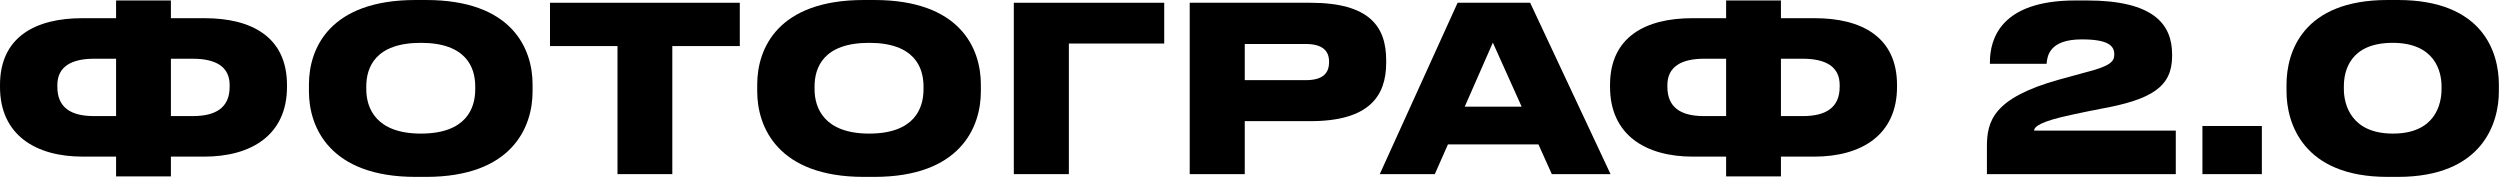
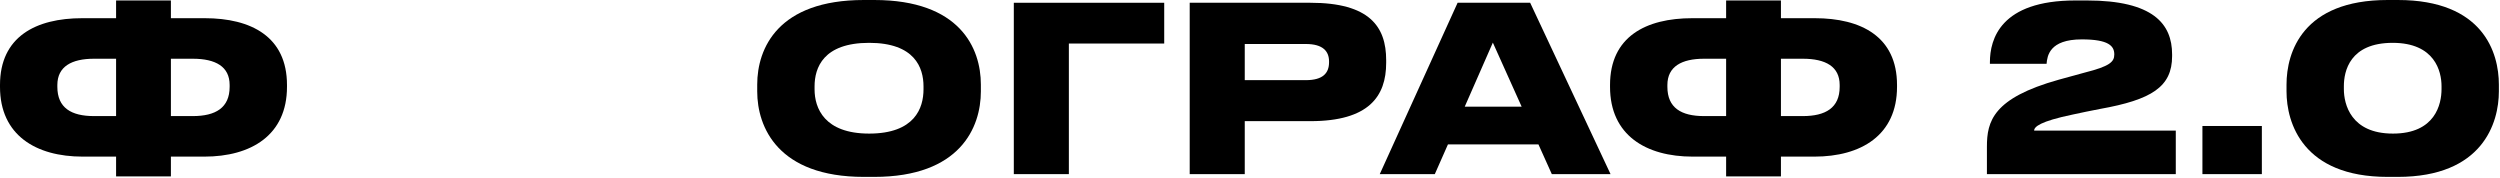
<svg xmlns="http://www.w3.org/2000/svg" width="1042" height="74" viewBox="0 0 1042 74" fill="none">
  <path d="M48.384 7.584V0.192H71.232V7.584H85.344C104.64 7.584 119.616 15.264 119.616 35.424V36.192C119.616 56.352 104.64 65.28 85.152 65.28H71.232V73.536H48.384V65.28H34.464C14.976 65.28 0 56.352 0 36.192V35.424C0 15.264 14.976 7.584 34.272 7.584H48.384ZM48.384 24.48H39.168C29.856 24.48 23.904 27.744 23.904 35.424V36.192C23.904 44.928 29.664 48.384 39.168 48.384H48.384V24.48ZM71.232 24.48V48.384H80.352C89.856 48.384 95.712 44.928 95.712 36.192V35.424C95.712 27.744 89.856 24.48 80.352 24.48H71.232Z" fill="black" />
-   <path d="M173.212 0H177.532C213.244 0 221.98 20.064 221.98 35.232V38.112C221.98 53.088 213.34 73.728 177.532 73.728H173.212C137.5 73.728 128.764 53.088 128.764 38.112V35.232C128.764 20.064 137.5 0 173.212 0ZM198.076 37.248V36C198.076 28.224 194.428 17.856 175.42 17.856C156.316 17.856 152.668 28.224 152.668 36V37.248C152.668 45.024 156.7 55.68 175.42 55.68C194.428 55.68 198.076 45.024 198.076 37.248Z" fill="black" />
-   <path d="M257.371 72.576V19.2H229.243V1.152H308.348V19.2H280.22V72.576H257.371Z" fill="black" />
  <path d="M360.056 0H364.375C400.087 0 408.824 20.064 408.824 35.232V38.112C408.824 53.088 400.183 73.728 364.375 73.728H360.056C324.344 73.728 315.608 53.088 315.608 38.112V35.232C315.608 20.064 324.344 0 360.056 0ZM384.919 37.248V36C384.919 28.224 381.271 17.856 362.263 17.856C343.159 17.856 339.512 28.224 339.512 36V37.248C339.512 45.024 343.543 55.68 362.263 55.68C381.271 55.68 384.919 45.024 384.919 37.248Z" fill="black" />
  <path d="M422.557 72.576V1.152H485.245V18.144H445.501V72.576H422.557Z" fill="black" />
  <path d="M546.173 50.496H518.813V72.576H495.869V1.152H546.173C570.749 1.152 577.757 11.04 577.757 25.056V26.208C577.757 40.128 570.557 50.496 546.173 50.496ZM518.813 18.336V33.408H544.253C551.453 33.408 553.949 30.432 553.949 25.92V25.632C553.949 21.408 551.453 18.336 544.253 18.336H518.813Z" fill="black" />
-   <path d="M634.22 44.448L622.22 17.76L610.508 44.448H634.22ZM646.796 72.576L641.228 60.192H603.5L598.028 72.576H575.084L607.532 1.152H637.772L671.276 72.576H646.796Z" fill="black" />
+   <path d="M634.22 44.448L622.22 17.76L610.508 44.448ZM646.796 72.576L641.228 60.192H603.5L598.028 72.576H575.084L607.532 1.152H637.772L671.276 72.576H646.796Z" fill="black" />
  <path d="M719.447 7.584V0.192H742.294V7.584H756.406C775.702 7.584 790.679 15.264 790.679 35.424V36.192C790.679 56.352 775.702 65.28 756.214 65.28H742.294V73.536H719.447V65.28H705.526C686.038 65.28 671.062 56.352 671.062 36.192V35.424C671.062 15.264 686.038 7.584 705.334 7.584H719.447ZM719.447 24.48H710.231C700.919 24.48 694.966 27.744 694.966 35.424V36.192C694.966 44.928 700.727 48.384 710.231 48.384H719.447V24.48ZM742.294 24.48V48.384H751.414C760.918 48.384 766.775 44.928 766.775 36.192V35.424C766.775 27.744 760.918 24.48 751.414 24.48H742.294Z" fill="black" />
  <path d="M906.868 72.576H828.148V61.152C828.148 50.592 830.644 40.896 858.1 33.216L868.948 30.24C879.22 27.648 881.236 25.824 881.236 22.752V22.656C881.236 19.2 878.932 16.416 867.7 16.416C854.164 16.416 853.3 23.328 853.012 26.592H829.396V25.92C829.396 16.32 833.812 0.192 865.012 0.192H869.812C897.46 0.192 905.332 9.984 905.332 22.656V23.424C905.332 36.192 896.788 41.568 875.284 45.408C871.444 46.176 867.412 46.944 864.052 47.712C850.132 50.592 847.828 52.896 847.828 54.432H906.868V72.576Z" fill="black" />
  <path d="M942.74 52.512V72.576H917.971V52.512H942.74Z" fill="black" />
  <path d="M995.164 0H999.388C1035 0 1041.53 21.984 1041.53 35.232V38.112C1041.53 51.168 1034.81 73.728 999.388 73.728H995.164C959.74 73.728 953.021 51.168 953.021 38.112V35.232C953.021 21.792 959.74 0 995.164 0ZM1017.63 37.152V35.904C1017.63 29.76 1014.84 17.856 997.276 17.856C979.324 17.856 976.924 29.76 976.924 35.904V37.152C976.924 43.392 979.804 55.68 997.372 55.68C1015.04 55.68 1017.63 43.392 1017.63 37.152Z" fill="black" />
</svg>